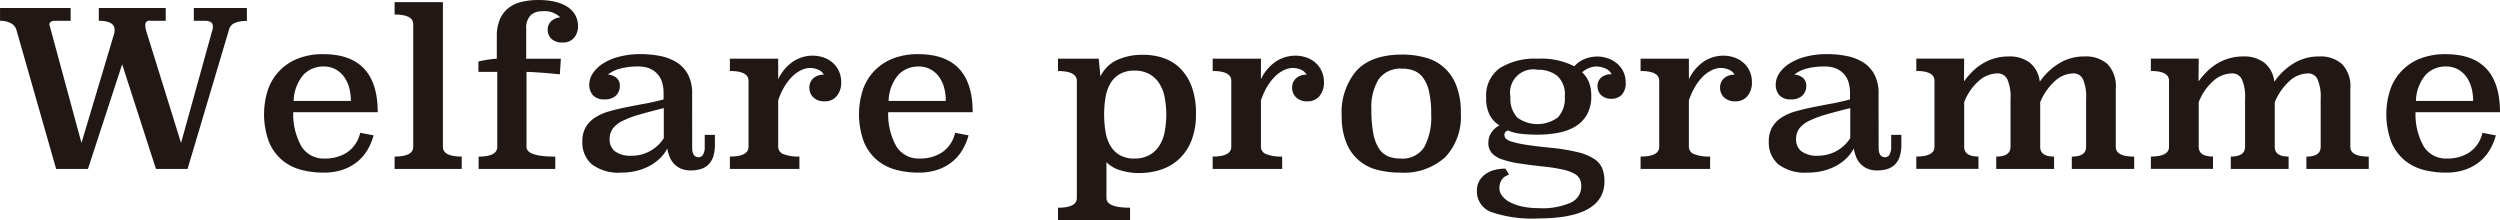
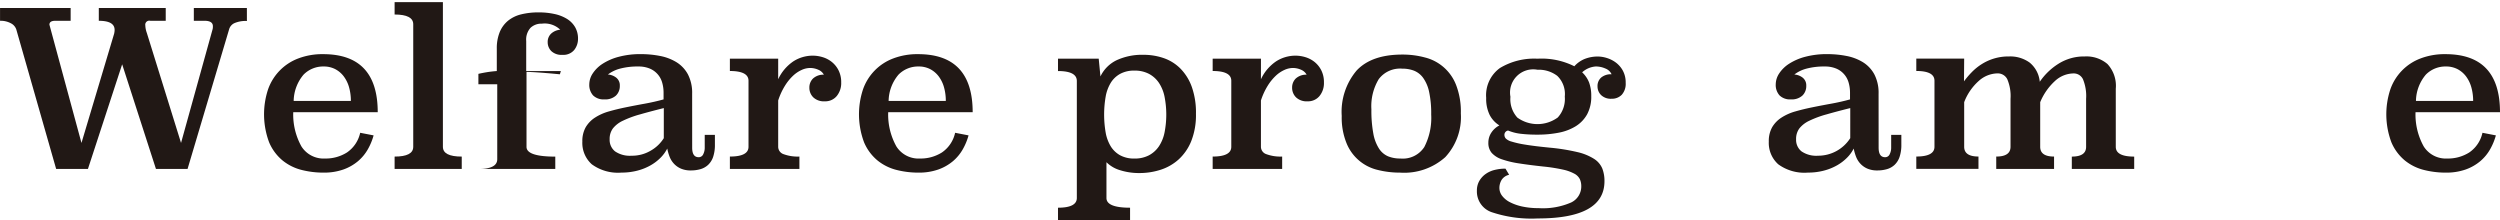
<svg xmlns="http://www.w3.org/2000/svg" width="330.162" height="29.06" viewBox="0 0 330.162 29.06">
  <g id="txt_welfare_programme" transform="translate(0)">
    <path id="パス_7322" data-name="パス 7322" d="M2639.959,2087.116a3.7,3.7,0,0,0-1.659.286,1.283,1.283,0,0,0-.686.8l-5.491,18.449h-4.176l-4.462-13.816-4.519,13.816h-4.2l-5.263-18.421a1.428,1.428,0,0,0-.716-.814,2.834,2.834,0,0,0-1.43-.329V2085.4h9.325v1.688h-2.032q-.771,0-.771.515l4.233,15.617,4.319-14.445q.028-.143.043-.258a1.743,1.743,0,0,0,.014-.229q0-1.2-2.087-1.2V2085.4h8.838v1.688H2627.2a.53.53,0,0,0-.658.6,3.269,3.269,0,0,0,.2,1l4.519,14.53,4.176-15.045a1.5,1.5,0,0,0,.029-.372q0-.714-1.116-.715h-1.4V2085.4h7.007Z" transform="translate(-2607.352 -2084.342)" fill="#211815" />
    <path id="パス_7323" data-name="パス 7323" d="M2650.085,2099.857a8.651,8.651,0,0,0,1.087,4.533,3.463,3.463,0,0,0,3.118,1.587,5.262,5.262,0,0,0,2.889-.8,4.233,4.233,0,0,0,1.745-2.6l1.773.343a7.972,7.972,0,0,1-.758,1.831,5.837,5.837,0,0,1-1.3,1.573,6.235,6.235,0,0,1-1.931,1.1,7.68,7.68,0,0,1-2.645.414,11.625,11.625,0,0,1-2.889-.358,6.5,6.5,0,0,1-2.5-1.247,6.291,6.291,0,0,1-1.773-2.392,10.52,10.52,0,0,1-.144-6.992,6.739,6.739,0,0,1,3.977-4.083,8.9,8.9,0,0,1,3.3-.573q7.207,0,7.208,7.666Zm7.609-1.487a6.572,6.572,0,0,0-.229-1.77,4.391,4.391,0,0,0-.687-1.44,3.366,3.366,0,0,0-1.13-.979,3.257,3.257,0,0,0-1.558-.36,3.624,3.624,0,0,0-2.632,1.066,5.485,5.485,0,0,0-1.316,3.483Z" transform="translate(-2611.357 -2085.041)" fill="#211815" />
    <path id="パス_7324" data-name="パス 7324" d="M2671.831,2103.645q0,1.288,2.488,1.287v1.631h-8.866v-1.631q2.459,0,2.46-1.287v-16.189q0-1.286-2.46-1.287v-1.63h6.378Z" transform="translate(-2613.339 -2084.253)" fill="#211815" />
-     <path id="パス_7325" data-name="パス 7325" d="M2688.549,2094.031q-1.8-.172-2.889-.244t-1.516-.071v9.9q0,1.288,3.8,1.287v1.631h-10.125V2104.9q2.46,0,2.46-1.287v-9.9h-2.489v-1.373q.486-.114,1.086-.214t1.344-.158v-2.946a5.64,5.64,0,0,1,.387-2.2,3.832,3.832,0,0,1,1.1-1.5,4.389,4.389,0,0,1,1.745-.843,9.421,9.421,0,0,1,2.289-.257,9.6,9.6,0,0,1,2.1.214,5.23,5.23,0,0,1,1.644.643,3.158,3.158,0,0,1,1.073,1.087,2.994,2.994,0,0,1,.387,1.545,2.333,2.333,0,0,1-.5,1.473,1.849,1.849,0,0,1-1.558.644,1.941,1.941,0,0,1-1.474-.5,1.644,1.644,0,0,1-.472-1.159,1.494,1.494,0,0,1,.457-1.144,2.044,2.044,0,0,1,1.2-.515,2.96,2.96,0,0,0-2.418-.8,2.091,2.091,0,0,0-1.5.543,2.306,2.306,0,0,0-.576,1.745v3.975h4.576Z" transform="translate(-2614.61 -2084.22)" fill="#211815" />
+     <path id="パス_7325" data-name="パス 7325" d="M2688.549,2094.031q-1.8-.172-2.889-.244t-1.516-.071v9.9q0,1.288,3.8,1.287v1.631h-10.125q2.46,0,2.46-1.287v-9.9h-2.489v-1.373q.486-.114,1.086-.214t1.344-.158v-2.946a5.64,5.64,0,0,1,.387-2.2,3.832,3.832,0,0,1,1.1-1.5,4.389,4.389,0,0,1,1.745-.843,9.421,9.421,0,0,1,2.289-.257,9.6,9.6,0,0,1,2.1.214,5.23,5.23,0,0,1,1.644.643,3.158,3.158,0,0,1,1.073,1.087,2.994,2.994,0,0,1,.387,1.545,2.333,2.333,0,0,1-.5,1.473,1.849,1.849,0,0,1-1.558.644,1.941,1.941,0,0,1-1.474-.5,1.644,1.644,0,0,1-.472-1.159,1.494,1.494,0,0,1,.457-1.144,2.044,2.044,0,0,1,1.2-.515,2.96,2.96,0,0,0-2.418-.8,2.091,2.091,0,0,0-1.5.543,2.306,2.306,0,0,0-.576,1.745v3.975h4.576Z" transform="translate(-2614.61 -2084.22)" fill="#211815" />
    <path id="パス_7326" data-name="パス 7326" d="M2707.6,2104.542q0,1.262.858,1.261a.642.642,0,0,0,.6-.387,1.881,1.881,0,0,0,.2-.875v-1.691h1.344v1.29a4.937,4.937,0,0,1-.229,1.606,2.58,2.58,0,0,1-.659,1.059,2.477,2.477,0,0,1-1.015.574,4.522,4.522,0,0,1-1.273.171,3.22,3.22,0,0,1-1.316-.243,2.748,2.748,0,0,1-.915-.644,2.848,2.848,0,0,1-.573-.915,6.5,6.5,0,0,1-.314-1.087,4.844,4.844,0,0,1-.873,1.2,6.068,6.068,0,0,1-1.33,1.015,7.124,7.124,0,0,1-1.745.7,8.125,8.125,0,0,1-2.088.258,5.842,5.842,0,0,1-3.933-1.1,3.789,3.789,0,0,1-1.244-2.989,3.716,3.716,0,0,1,.444-1.9,3.816,3.816,0,0,1,1.23-1.273,6.738,6.738,0,0,1,1.831-.815q1.043-.3,2.23-.542t2.46-.473q1.273-.227,2.532-.572v-.886a4.733,4.733,0,0,0-.187-1.345,2.825,2.825,0,0,0-1.644-1.845,3.757,3.757,0,0,0-1.488-.271,8.942,8.942,0,0,0-2.445.286,4.5,4.5,0,0,0-1.587.772,2,2,0,0,1,1.115.429,1.285,1.285,0,0,1,.458,1.057,1.731,1.731,0,0,1-.515,1.3,2.089,2.089,0,0,1-1.516.5,1.972,1.972,0,0,1-1.5-.528,2.059,2.059,0,0,1-.5-1.474,2.636,2.636,0,0,1,.458-1.43,4.407,4.407,0,0,1,1.315-1.281,7.415,7.415,0,0,1,2.132-.916,11,11,0,0,1,2.9-.349,13.134,13.134,0,0,1,2.546.243,6.474,6.474,0,0,1,2.174.831,4.272,4.272,0,0,1,1.5,1.6,5.286,5.286,0,0,1,.558,2.565Zm-3.747-5.228q-1.831.457-3.175.844a13.168,13.168,0,0,0-2.232.829,3.633,3.633,0,0,0-1.315,1.016,2.31,2.31,0,0,0-.43,1.43,1.937,1.937,0,0,0,.715,1.6,3.443,3.443,0,0,0,2.174.572,4.81,4.81,0,0,0,2.589-.7,4.859,4.859,0,0,0,1.673-1.616Z" transform="translate(-2616.188 -2085.041)" fill="#211815" />
    <path id="パス_7327" data-name="パス 7327" d="M2721.195,2095.533a5.8,5.8,0,0,1,2.017-2.375,4.73,4.73,0,0,1,2.56-.743,4.48,4.48,0,0,1,1.3.2,3.591,3.591,0,0,1,1.216.64,3.352,3.352,0,0,1,.886,1.112,3.454,3.454,0,0,1,.344,1.59,2.694,2.694,0,0,1-.586,1.788,1.965,1.965,0,0,1-1.587.7,2.023,2.023,0,0,1-1.516-.529,1.76,1.76,0,0,1-.515-1.273,1.659,1.659,0,0,1,.472-1.2,2.022,2.022,0,0,1,1.444-.515,1.488,1.488,0,0,0-.744-.657,2.653,2.653,0,0,0-1.087-.229,2.733,2.733,0,0,0-1.1.257,4.144,4.144,0,0,0-1.144.772,6.556,6.556,0,0,0-1.073,1.33,8.815,8.815,0,0,0-.886,1.93v6.121a1.028,1.028,0,0,0,.715.972,5.386,5.386,0,0,0,2.088.315v1.631h-9.182v-1.631q2.461,0,2.46-1.287v-8.724q0-1.286-2.46-1.287v-1.631h6.379Z" transform="translate(-2618.425 -2085.064)" fill="#211815" />
    <path id="パス_7328" data-name="パス 7328" d="M2737.683,2099.857a8.639,8.639,0,0,0,1.087,4.533,3.463,3.463,0,0,0,3.117,1.587,5.259,5.259,0,0,0,2.889-.8,4.225,4.225,0,0,0,1.745-2.6l1.774.343a7.975,7.975,0,0,1-.759,1.831,5.838,5.838,0,0,1-1.3,1.573,6.248,6.248,0,0,1-1.931,1.1,7.679,7.679,0,0,1-2.645.414,11.627,11.627,0,0,1-2.889-.358,6.5,6.5,0,0,1-2.5-1.247,6.291,6.291,0,0,1-1.773-2.392,10.509,10.509,0,0,1-.143-6.992,6.731,6.731,0,0,1,3.976-4.083,8.9,8.9,0,0,1,3.3-.573q7.208,0,7.208,7.666Zm7.608-1.487a6.572,6.572,0,0,0-.229-1.77,4.37,4.37,0,0,0-.686-1.44,3.369,3.369,0,0,0-1.13-.979,3.257,3.257,0,0,0-1.559-.36,3.624,3.624,0,0,0-2.632,1.066,5.491,5.491,0,0,0-1.316,3.483Z" transform="translate(-2620.383 -2085.041)" fill="#211815" />
    <path id="パス_7329" data-name="パス 7329" d="M2768.733,2095.147a4.548,4.548,0,0,1,2.169-2.159,8.032,8.032,0,0,1,3.51-.7,8.141,8.141,0,0,1,2.654.43,5.763,5.763,0,0,1,2.212,1.372,6.636,6.636,0,0,1,1.513,2.417,10.12,10.12,0,0,1,.556,3.561,9.334,9.334,0,0,1-.628,3.632,6.639,6.639,0,0,1-1.671,2.417,6.522,6.522,0,0,1-2.383,1.358,9.031,9.031,0,0,1-2.77.43,8.318,8.318,0,0,1-2.555-.372,4.244,4.244,0,0,1-1.813-1.058v4.726q0,1.281,3.118,1.281v1.63h-9.518v-1.63q2.489,0,2.488-1.285v-15.449q0-1.313-2.488-1.314V2092.8h5.377Zm4.491-.772a3.837,3.837,0,0,0-1.888.43,3.381,3.381,0,0,0-1.244,1.187,5.248,5.248,0,0,0-.672,1.831,13.959,13.959,0,0,0,0,4.72,5.248,5.248,0,0,0,.672,1.831,3.386,3.386,0,0,0,1.244,1.187,3.839,3.839,0,0,0,1.888.429,4.011,4.011,0,0,0,1.917-.429,3.675,3.675,0,0,0,1.315-1.187,5.125,5.125,0,0,0,.743-1.831,12.286,12.286,0,0,0,0-4.72,5.125,5.125,0,0,0-.743-1.831,3.67,3.67,0,0,0-1.315-1.187A4.008,4.008,0,0,0,2773.224,2094.375Z" transform="translate(-2623.403 -2085.051)" fill="#211815" />
    <path id="パス_7330" data-name="パス 7330" d="M2792.274,2095.533a5.809,5.809,0,0,1,2.016-2.375,4.73,4.73,0,0,1,2.56-.743,4.5,4.5,0,0,1,1.3.2,3.6,3.6,0,0,1,1.216.64,3.366,3.366,0,0,1,.887,1.112,3.472,3.472,0,0,1,.342,1.59,2.694,2.694,0,0,1-.585,1.788,1.962,1.962,0,0,1-1.587.7,2.021,2.021,0,0,1-1.516-.529,1.76,1.76,0,0,1-.515-1.273,1.66,1.66,0,0,1,.472-1.2,2.023,2.023,0,0,1,1.445-.515,1.491,1.491,0,0,0-.744-.657,2.655,2.655,0,0,0-1.087-.229,2.738,2.738,0,0,0-1.1.257,4.15,4.15,0,0,0-1.145.772,6.547,6.547,0,0,0-1.073,1.33,8.838,8.838,0,0,0-.886,1.93v6.121a1.028,1.028,0,0,0,.715.972,5.39,5.39,0,0,0,2.088.315v1.631H2785.9v-1.631q2.459,0,2.459-1.287v-8.724q0-1.286-2.459-1.287v-1.631h6.378Z" transform="translate(-2625.749 -2085.064)" fill="#211815" />
    <path id="パス_7331" data-name="パス 7331" d="M2820.633,2100.021a7.78,7.78,0,0,1-2.059,5.782,8.136,8.136,0,0,1-5.978,2.042,11.918,11.918,0,0,1-2.946-.357,5.886,5.886,0,0,1-4.118-3.541,8.96,8.96,0,0,1-.63-3.583,8.441,8.441,0,0,1,1.974-6.01q1.973-2.1,6.035-2.1a11.3,11.3,0,0,1,2.989.386,5.947,5.947,0,0,1,4.119,3.667A9.743,9.743,0,0,1,2820.633,2100.021Zm-7.738-5.906a3.522,3.522,0,0,0-3.106,1.388,6.92,6.92,0,0,0-.969,3.99,16.506,16.506,0,0,0,.256,3.2,5.442,5.442,0,0,0,.756,1.988,2.687,2.687,0,0,0,1.2,1.015,4.213,4.213,0,0,0,1.61.286,3.388,3.388,0,0,0,3.164-1.516,8.368,8.368,0,0,0,.912-4.29,13.569,13.569,0,0,0-.271-2.975,4.954,4.954,0,0,0-.784-1.858,2.761,2.761,0,0,0-1.211-.959A4.245,4.245,0,0,0,2812.895,2094.115Z" transform="translate(-2627.707 -2085.048)" fill="#211815" />
    <path id="パス_7332" data-name="パス 7332" d="M2829.061,2108.16a1.583,1.583,0,0,0-1,.686,2.043,2.043,0,0,0-.286,1.058,1.715,1.715,0,0,0,.357,1.03,3.007,3.007,0,0,0,1.031.844,6.548,6.548,0,0,0,1.63.572,9.948,9.948,0,0,0,2.16.214,9.3,9.3,0,0,0,4.29-.744,2.34,2.34,0,0,0,1.345-2.146,2.235,2.235,0,0,0-.187-.93,1.673,1.673,0,0,0-.729-.729,5.652,5.652,0,0,0-1.516-.542,21.994,21.994,0,0,0-2.545-.4q-1.859-.2-3.232-.414a12.4,12.4,0,0,1-2.275-.543,3.161,3.161,0,0,1-1.343-.844,1.985,1.985,0,0,1-.444-1.344,2.371,2.371,0,0,1,.4-1.344,2.8,2.8,0,0,1,1.058-.944,3.533,3.533,0,0,1-1.287-1.387,4.813,4.813,0,0,1-.458-2.246,4.422,4.422,0,0,1,1.817-3.947,8.745,8.745,0,0,1,4.963-1.231,9.631,9.631,0,0,1,4.862,1,3.72,3.72,0,0,1,1.417-.988,4.733,4.733,0,0,1,1.7-.3,4.082,4.082,0,0,1,1.145.186,3.92,3.92,0,0,1,1.187.586,3.336,3.336,0,0,1,.944,1.072,3.254,3.254,0,0,1,.387,1.645,2.149,2.149,0,0,1-.515,1.559,1.8,1.8,0,0,1-1.345.529,1.848,1.848,0,0,1-1.388-.486,1.593,1.593,0,0,1-.471-1.144,1.482,1.482,0,0,1,.486-1.173,2.005,2.005,0,0,1,1.372-.429,1.463,1.463,0,0,0-.815-.759,3.135,3.135,0,0,0-1.273-.272,2.986,2.986,0,0,0-1.8.772,3.691,3.691,0,0,1,.916,1.344,5.052,5.052,0,0,1,.286,1.8,4.876,4.876,0,0,1-.543,2.4,4.329,4.329,0,0,1-1.5,1.573,6.642,6.642,0,0,1-2.26.858,14.324,14.324,0,0,1-2.789.257,18.468,18.468,0,0,1-2.216-.114,6.225,6.225,0,0,1-1.674-.429.574.574,0,0,0-.486.571.735.735,0,0,0,.172.472,1.727,1.727,0,0,0,.771.415,12.685,12.685,0,0,0,1.789.4q1.185.2,3.217.4a26.448,26.448,0,0,1,3.676.586,7.063,7.063,0,0,1,2.216.9,2.793,2.793,0,0,1,1.087,1.273,4.56,4.56,0,0,1,.286,1.673q0,4.92-8.81,4.92a16.545,16.545,0,0,1-6.092-.83,2.884,2.884,0,0,1-1.945-2.831,2.521,2.521,0,0,1,.315-1.287,2.913,2.913,0,0,1,.829-.916,3.485,3.485,0,0,1,1.2-.543,5.894,5.894,0,0,1,1.43-.171Zm3.746-13.872a3.062,3.062,0,0,0-3.575,3.575,3.609,3.609,0,0,0,.916,2.745,4.542,4.542,0,0,0,5.334-.014,3.629,3.629,0,0,0,.929-2.76,3.326,3.326,0,0,0-1-2.745A4.04,4.04,0,0,0,2832.808,2094.288Z" transform="translate(-2629.757 -2085.077)" fill="#211815" />
-     <path id="パス_7333" data-name="パス 7333" d="M2855.286,2095.533a5.8,5.8,0,0,1,2.016-2.375,4.726,4.726,0,0,1,2.56-.743,4.5,4.5,0,0,1,1.3.2,3.6,3.6,0,0,1,1.215.64,3.361,3.361,0,0,1,.887,1.112,3.485,3.485,0,0,1,.343,1.59,2.694,2.694,0,0,1-.586,1.788,1.964,1.964,0,0,1-1.588.7,2.02,2.02,0,0,1-1.516-.529,1.76,1.76,0,0,1-.516-1.273,1.659,1.659,0,0,1,.473-1.2,2.02,2.02,0,0,1,1.444-.515,1.493,1.493,0,0,0-.744-.657,2.652,2.652,0,0,0-1.087-.229,2.735,2.735,0,0,0-1.1.257,4.139,4.139,0,0,0-1.145.772,6.555,6.555,0,0,0-1.073,1.33,8.792,8.792,0,0,0-.886,1.93v6.121a1.028,1.028,0,0,0,.714.972,5.4,5.4,0,0,0,2.089.315v1.631h-9.182v-1.631q2.46,0,2.46-1.287v-8.724q0-1.286-2.46-1.287v-1.631h6.379Z" transform="translate(-2632.241 -2085.064)" fill="#211815" />
    <path id="パス_7334" data-name="パス 7334" d="M2882.287,2104.542q0,1.262.857,1.261a.642.642,0,0,0,.6-.387,1.875,1.875,0,0,0,.2-.875v-1.691h1.344v1.29a4.929,4.929,0,0,1-.229,1.606,2.585,2.585,0,0,1-.657,1.059,2.492,2.492,0,0,1-1.015.574,4.536,4.536,0,0,1-1.274.171,3.222,3.222,0,0,1-1.316-.243,2.763,2.763,0,0,1-.915-.644,2.85,2.85,0,0,1-.572-.915,6.4,6.4,0,0,1-.314-1.087,4.824,4.824,0,0,1-.873,1.2,6.068,6.068,0,0,1-1.33,1.015,7.128,7.128,0,0,1-1.745.7,8.125,8.125,0,0,1-2.088.258,5.841,5.841,0,0,1-3.933-1.1,3.79,3.79,0,0,1-1.244-2.989,3.726,3.726,0,0,1,.443-1.9,3.825,3.825,0,0,1,1.23-1.273,6.748,6.748,0,0,1,1.83-.815q1.044-.3,2.232-.542t2.459-.473q1.273-.227,2.532-.572v-.886a4.724,4.724,0,0,0-.187-1.345,2.825,2.825,0,0,0-1.644-1.845,3.758,3.758,0,0,0-1.488-.271,8.942,8.942,0,0,0-2.445.286,4.493,4.493,0,0,0-1.587.772,2,2,0,0,1,1.115.429,1.286,1.286,0,0,1,.458,1.057,1.734,1.734,0,0,1-.515,1.3,2.089,2.089,0,0,1-1.516.5,1.971,1.971,0,0,1-1.5-.528,2.059,2.059,0,0,1-.5-1.474,2.638,2.638,0,0,1,.458-1.43,4.411,4.411,0,0,1,1.316-1.281,7.415,7.415,0,0,1,2.13-.916,11.018,11.018,0,0,1,2.9-.349,13.129,13.129,0,0,1,2.545.243,6.482,6.482,0,0,1,2.174.831,4.266,4.266,0,0,1,1.5,1.6,5.283,5.283,0,0,1,.558,2.565Zm-3.747-5.228q-1.83.457-3.174.844a13.126,13.126,0,0,0-2.231.829,3.649,3.649,0,0,0-1.317,1.016,2.312,2.312,0,0,0-.429,1.43,1.936,1.936,0,0,0,.716,1.6,3.437,3.437,0,0,0,2.173.572,5.027,5.027,0,0,0,4.262-2.318Z" transform="translate(-2634.187 -2085.041)" fill="#211815" />
    <path id="パス_7335" data-name="パス 7335" d="M2915.845,2104.47q0,1.288,2.432,1.287v1.631h-8.239v-1.631q1.889,0,1.888-1.287v-6.35a5.825,5.825,0,0,0-.413-2.574,1.348,1.348,0,0,0-1.267-.772,3.667,3.667,0,0,0-2.434,1,7.834,7.834,0,0,0-1.95,2.8v5.892q0,1.288,1.831,1.287v1.631h-7.636v-1.631q1.886,0,1.887-1.287v-6.35a5.662,5.662,0,0,0-.427-2.574,1.4,1.4,0,0,0-1.31-.772,3.775,3.775,0,0,0-2.463,1,7.146,7.146,0,0,0-1.921,2.8v5.892q0,1.288,1.887,1.287v1.631H2889.5v-1.631q2.4,0,2.4-1.287v-8.724q0-1.286-2.4-1.287v-1.631h6.322l-.024,3a11.1,11.1,0,0,1,1.046-1.229,7.118,7.118,0,0,1,1.319-1.059,6.587,6.587,0,0,1,3.6-1,4.354,4.354,0,0,1,2.71.814,3.707,3.707,0,0,1,1.333,2.531,8.365,8.365,0,0,1,2.459-2.373,6.322,6.322,0,0,1,3.49-.972,4.274,4.274,0,0,1,2.989,1,4.223,4.223,0,0,1,1.1,3.26Z" transform="translate(-2636.424 -2085.077)" fill="#211815" />
-     <path id="パス_7336" data-name="パス 7336" d="M2950.38,2104.47q0,1.288,2.432,1.287v1.631h-8.238v-1.631q1.887,0,1.888-1.287v-6.35a5.826,5.826,0,0,0-.414-2.574,1.348,1.348,0,0,0-1.266-.772,3.668,3.668,0,0,0-2.435,1,7.843,7.843,0,0,0-1.95,2.8v5.892q0,1.288,1.831,1.287v1.631h-7.637v-1.631q1.888,0,1.887-1.287v-6.35a5.652,5.652,0,0,0-.427-2.574,1.4,1.4,0,0,0-1.31-.772,3.771,3.771,0,0,0-2.462,1,7.135,7.135,0,0,0-1.922,2.8v5.892q0,1.288,1.887,1.287v1.631h-8.208v-1.631q2.4,0,2.4-1.287v-8.724q0-1.286-2.4-1.287v-1.631h6.321l-.024,3a11.1,11.1,0,0,1,1.047-1.229,7.087,7.087,0,0,1,1.318-1.059,6.586,6.586,0,0,1,3.6-1,4.356,4.356,0,0,1,2.71.814,3.708,3.708,0,0,1,1.333,2.531,8.383,8.383,0,0,1,2.46-2.373,6.317,6.317,0,0,1,3.489-.972,4.275,4.275,0,0,1,2.989,1,4.219,4.219,0,0,1,1.1,3.26Z" transform="translate(-2639.983 -2085.077)" fill="#211815" />
    <path id="パス_7337" data-name="パス 7337" d="M2962.56,2099.857a8.655,8.655,0,0,0,1.088,4.533,3.463,3.463,0,0,0,3.117,1.587,5.261,5.261,0,0,0,2.889-.8,4.232,4.232,0,0,0,1.745-2.6l1.773.343a7.96,7.96,0,0,1-.758,1.831,5.842,5.842,0,0,1-1.3,1.573,6.238,6.238,0,0,1-1.93,1.1,7.686,7.686,0,0,1-2.646.414,11.625,11.625,0,0,1-2.889-.358,6.5,6.5,0,0,1-2.5-1.247,6.293,6.293,0,0,1-1.773-2.392,10.5,10.5,0,0,1-.144-6.992,6.733,6.733,0,0,1,3.976-4.083,8.9,8.9,0,0,1,3.3-.573q7.207,0,7.208,7.666Zm7.609-1.487a6.571,6.571,0,0,0-.23-1.77,4.37,4.37,0,0,0-.686-1.44,3.374,3.374,0,0,0-1.13-.979,3.261,3.261,0,0,0-1.559-.36,3.625,3.625,0,0,0-2.632,1.066,5.486,5.486,0,0,0-1.315,3.483Z" transform="translate(-2643.554 -2085.041)" fill="#211815" />
  </g>
</svg>